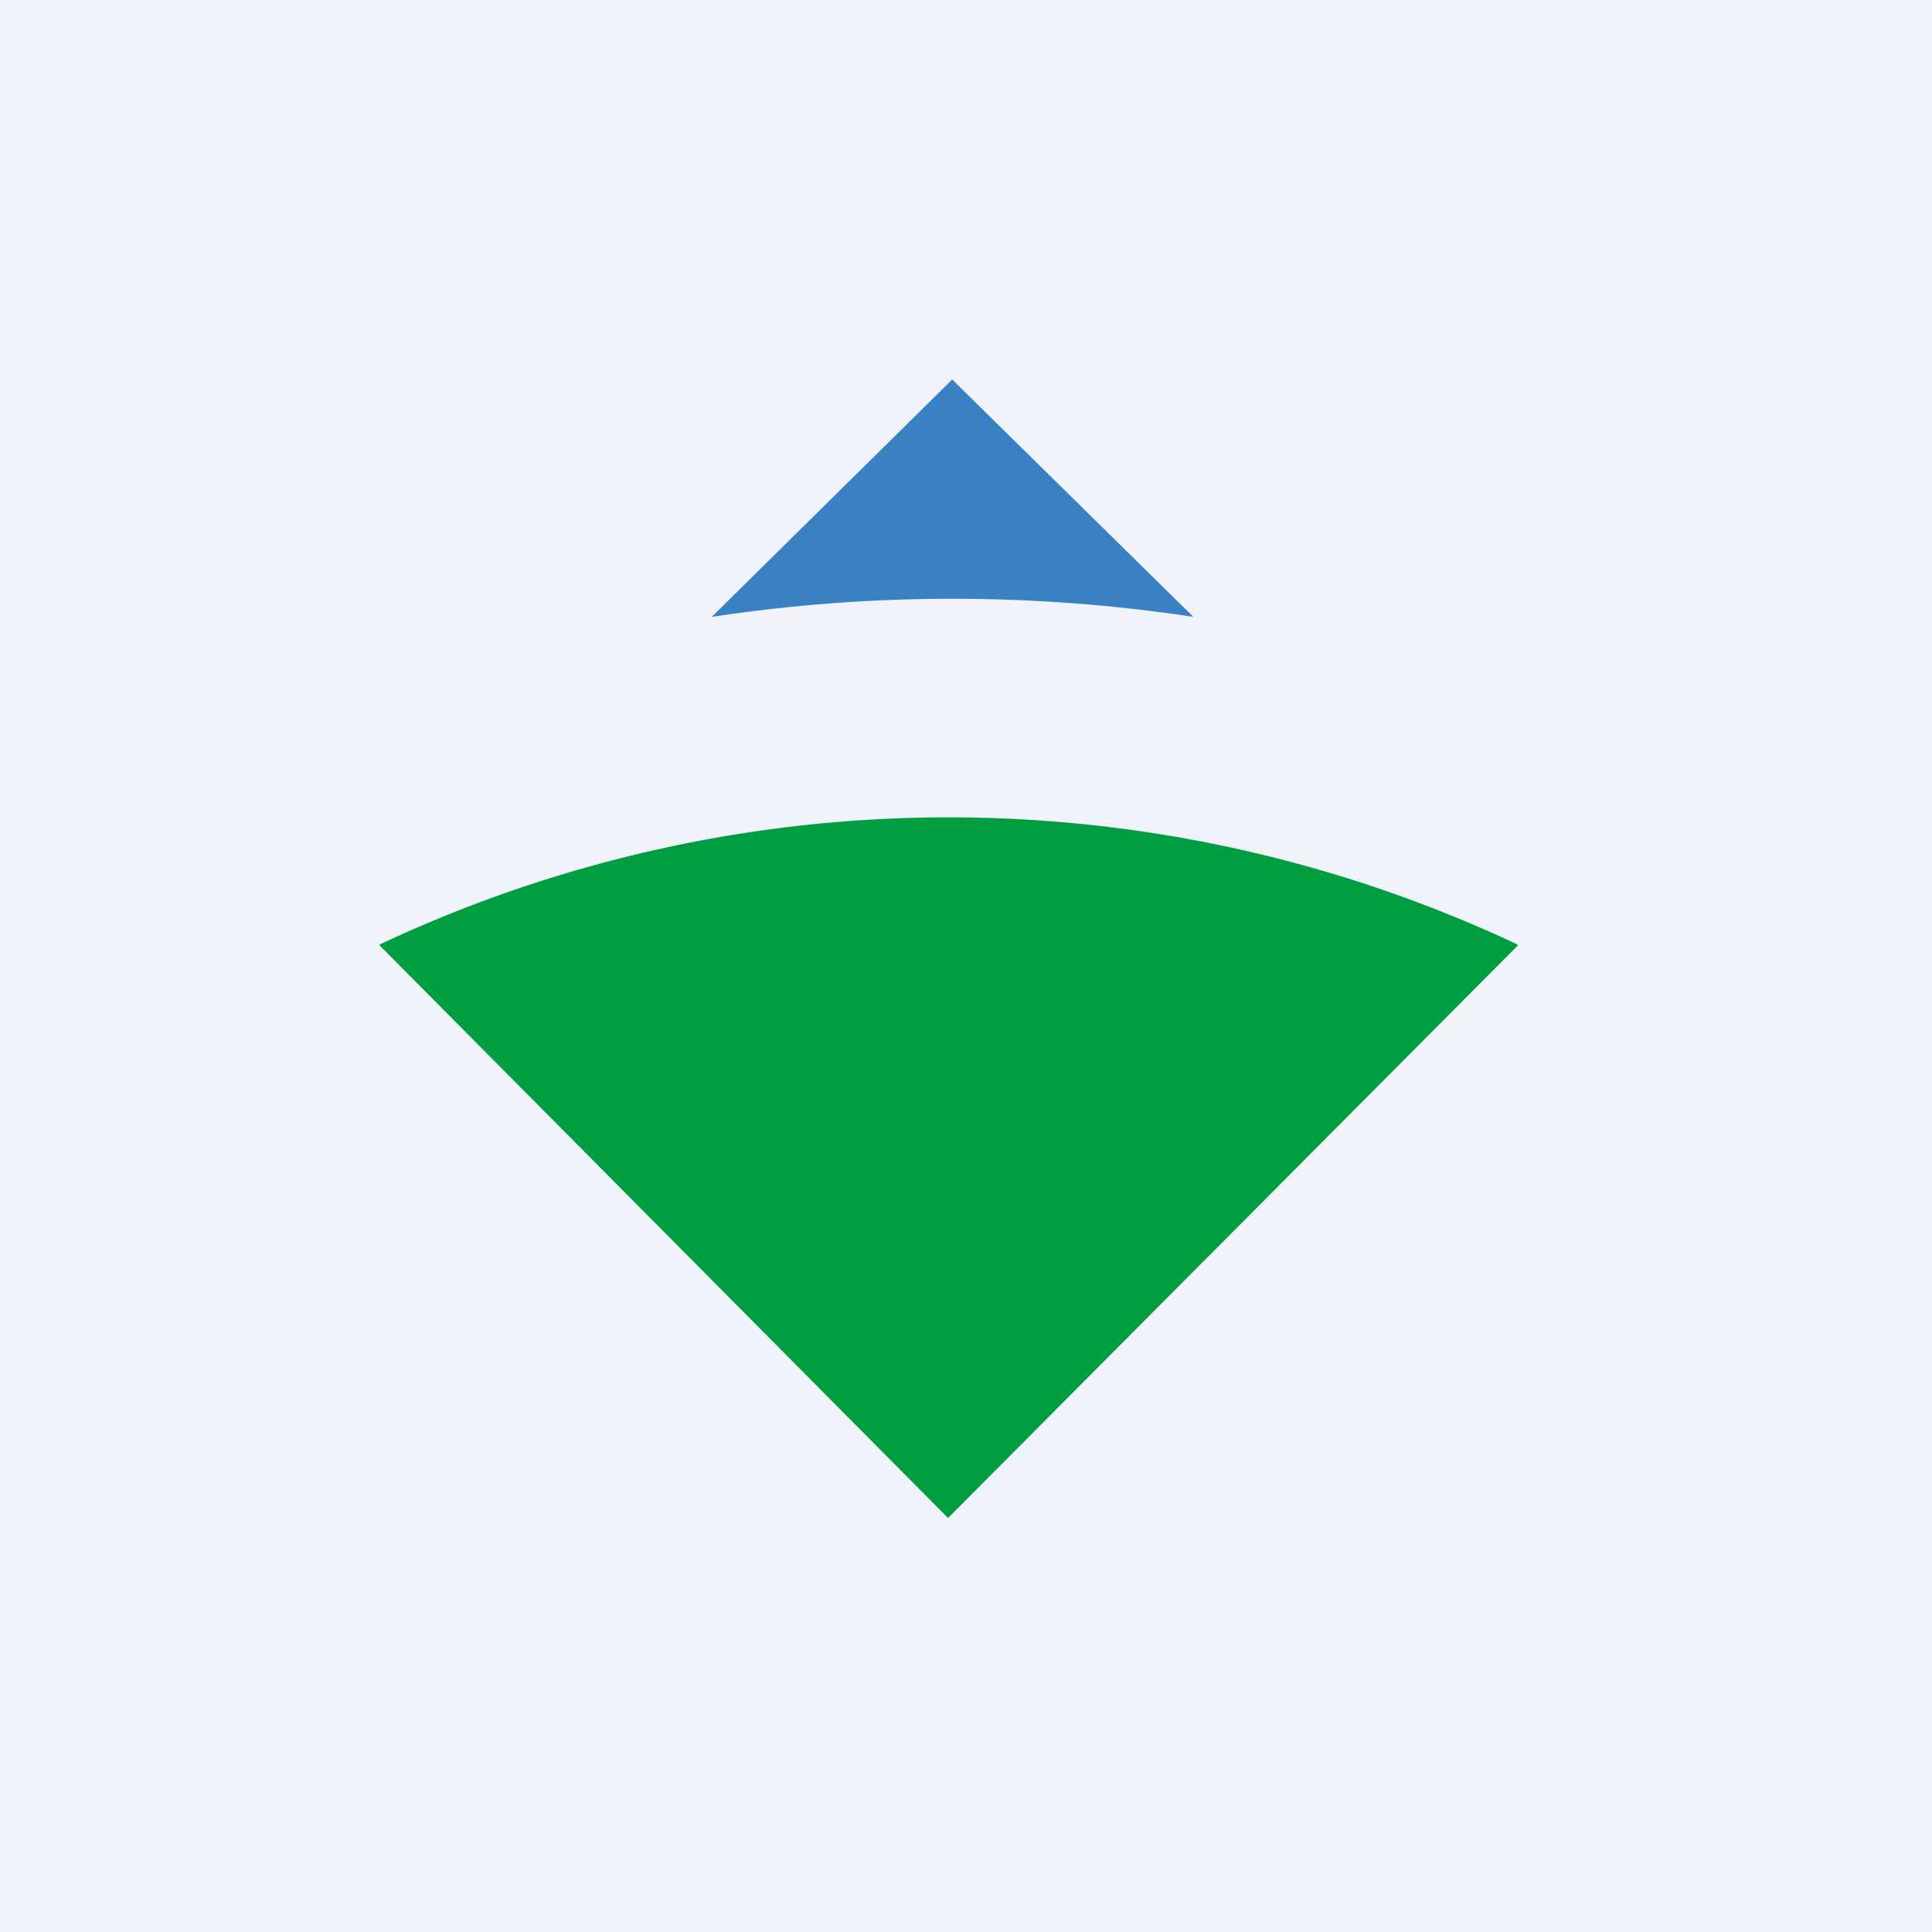
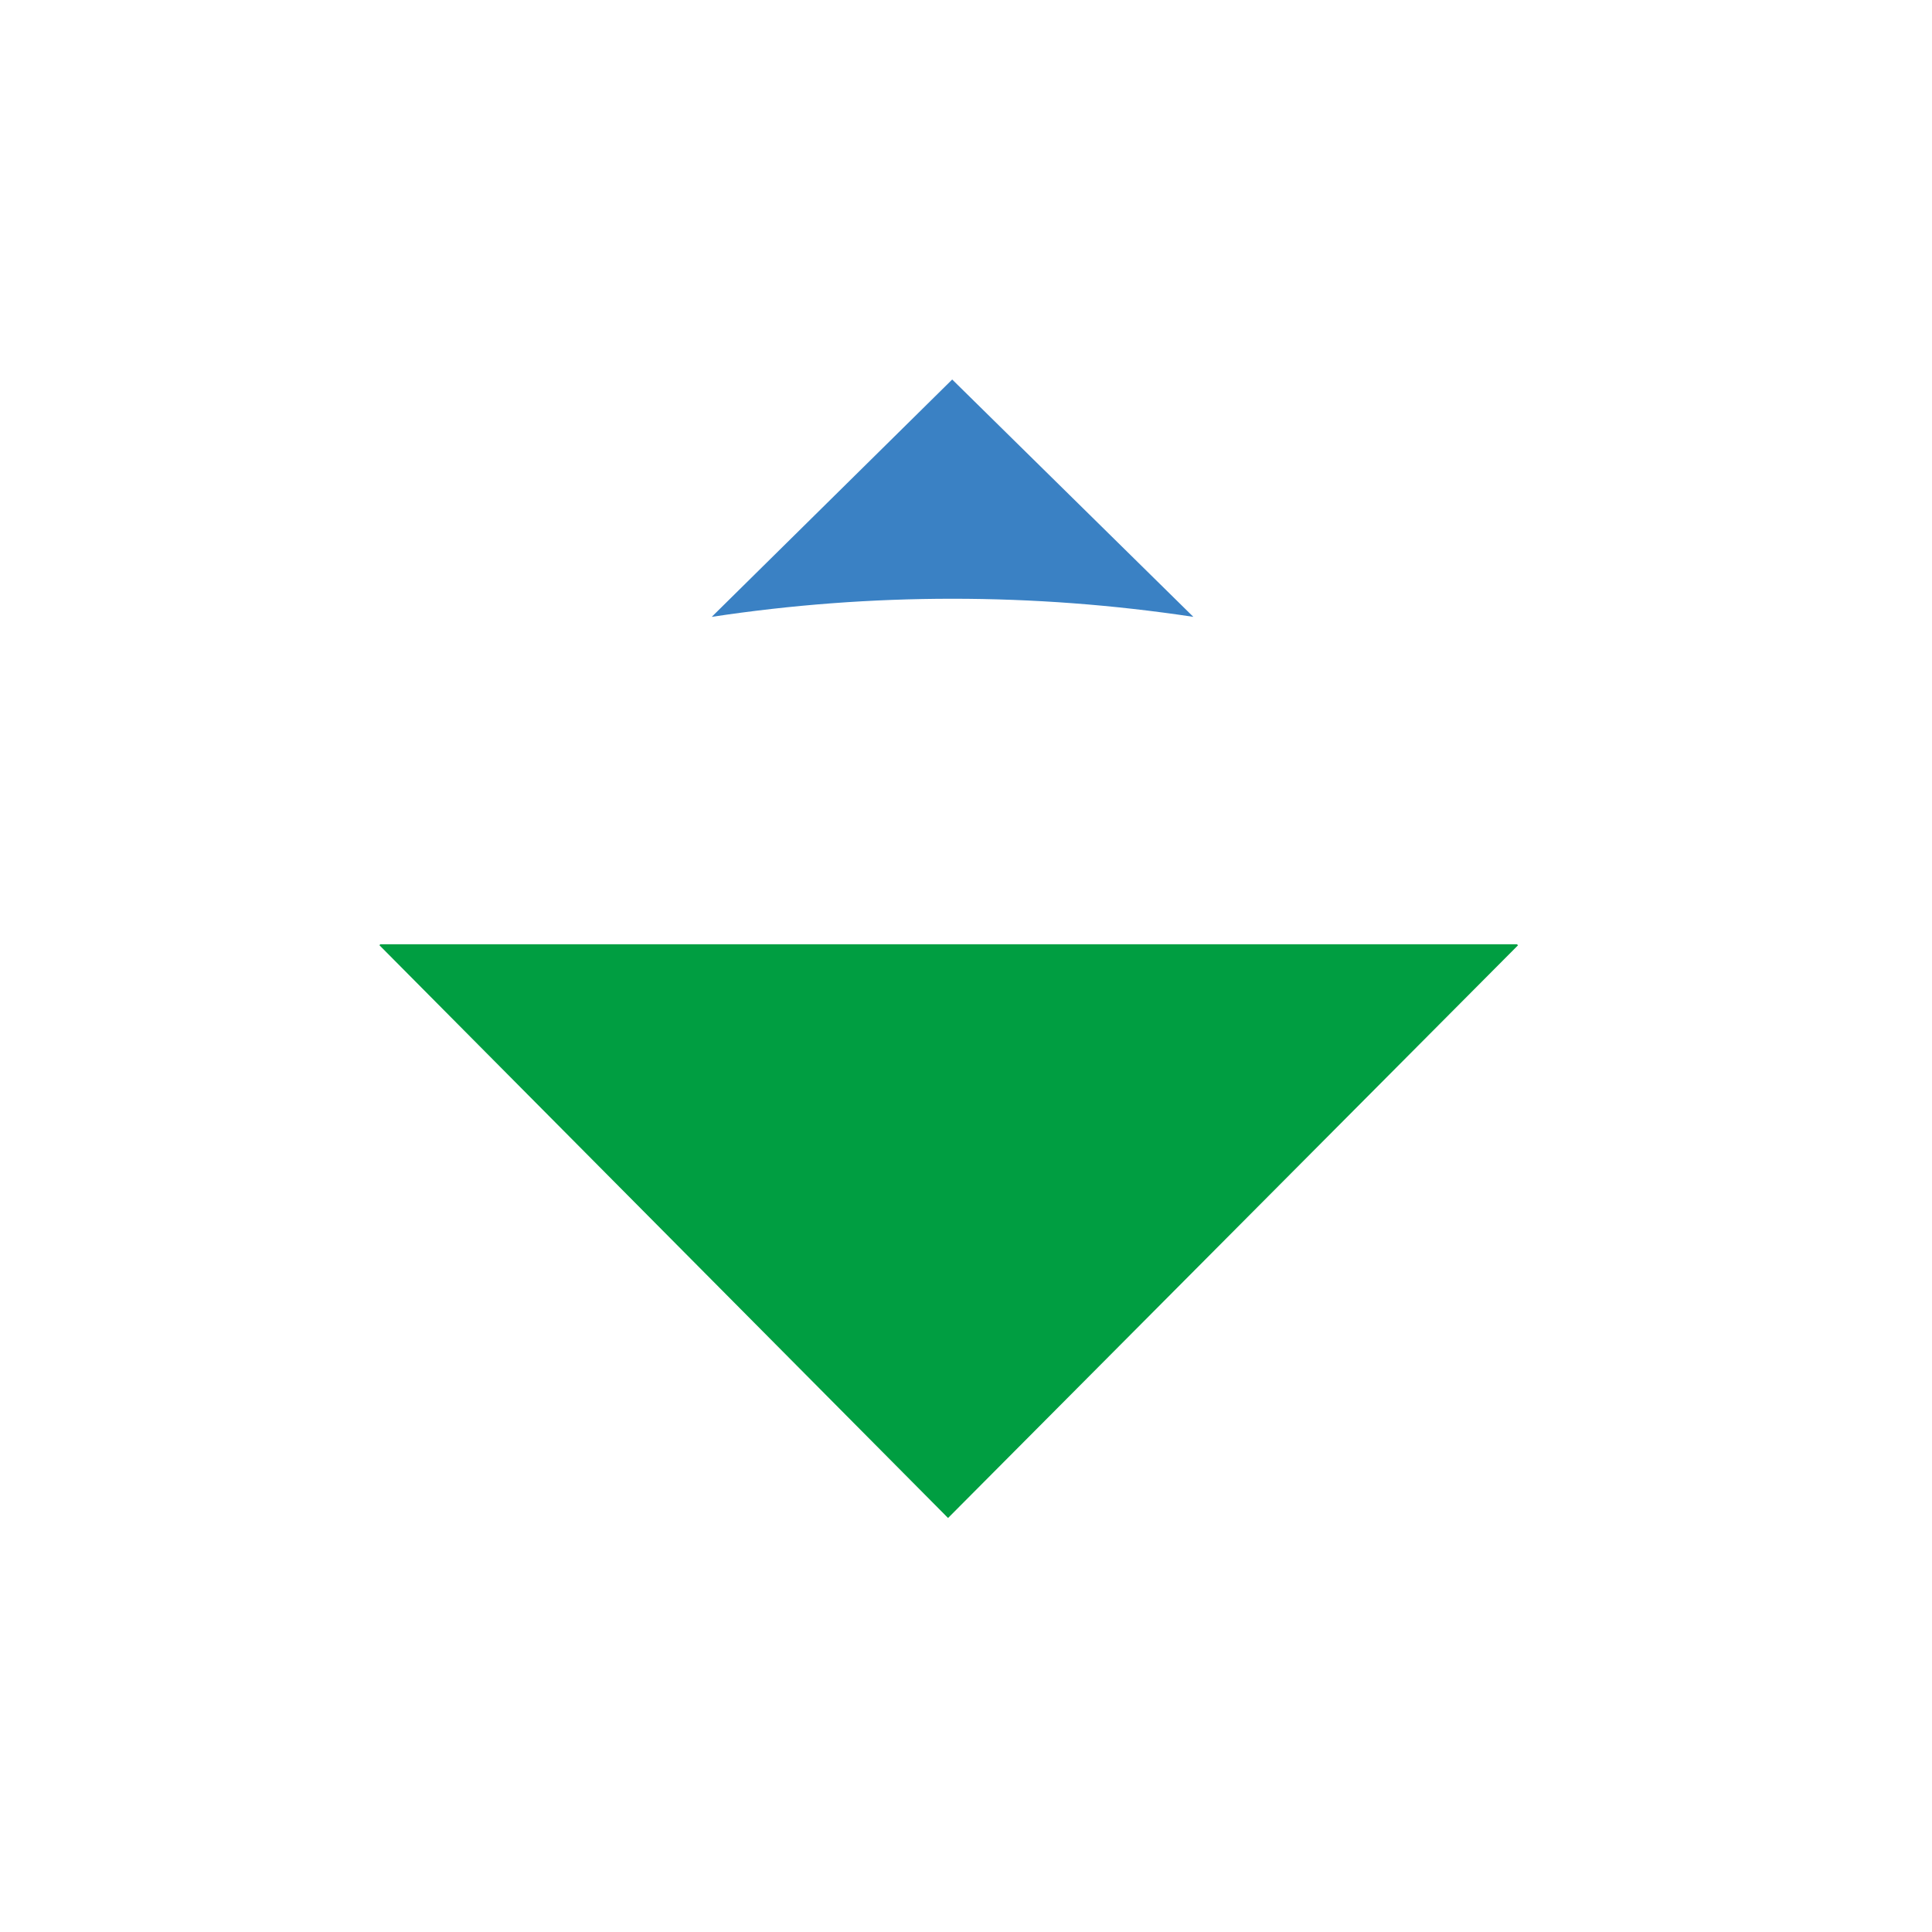
<svg xmlns="http://www.w3.org/2000/svg" width="56" height="56" viewBox="0 0 56 56">
-   <path fill="#F0F3FA" d="M0 0h56v56H0z" />
  <path d="M34.59 17.88 27.6 11l-6.97 6.88c4.62-.7 9.33-.7 13.96 0Z" fill="#3A81C4" />
-   <path d="m11.02 27.37-.02.03L27.48 44 44 27.4l-.03-.03a38.73 38.73 0 0 0-32.95 0Z" fill="#009E41" />
+   <path d="m11.02 27.37-.02.03L27.48 44 44 27.4l-.03-.03Z" fill="#009E41" />
</svg>